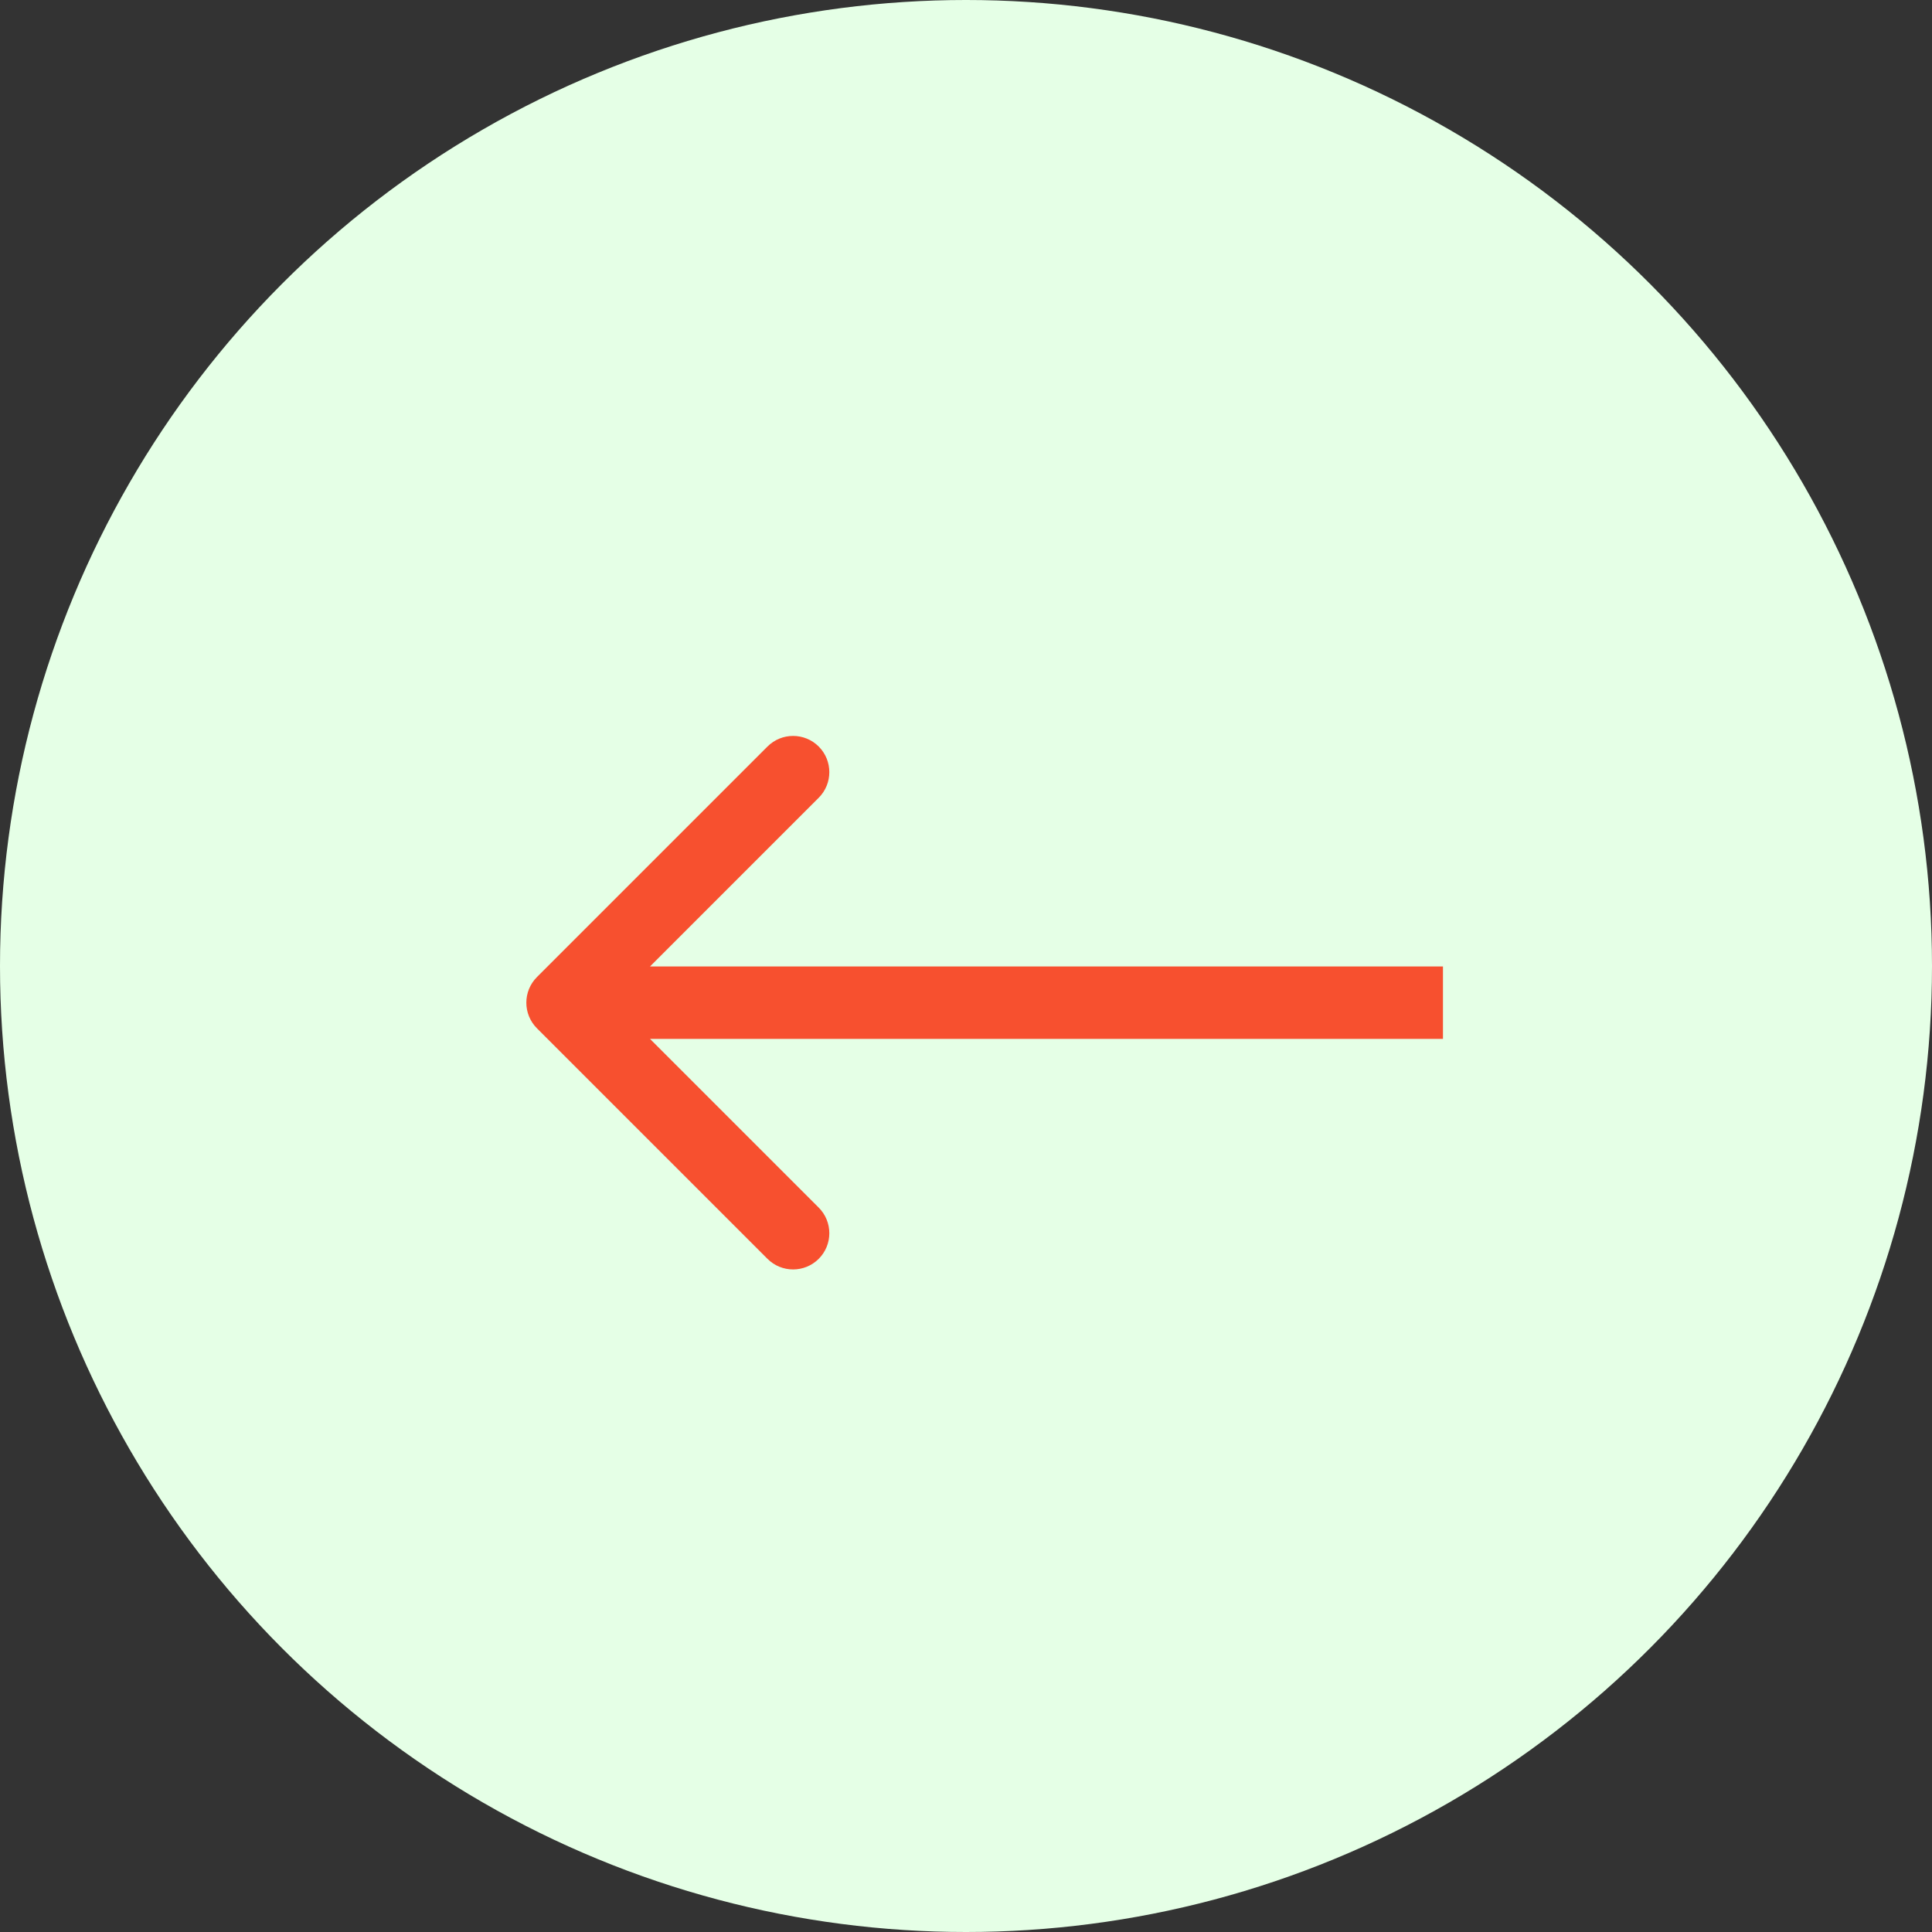
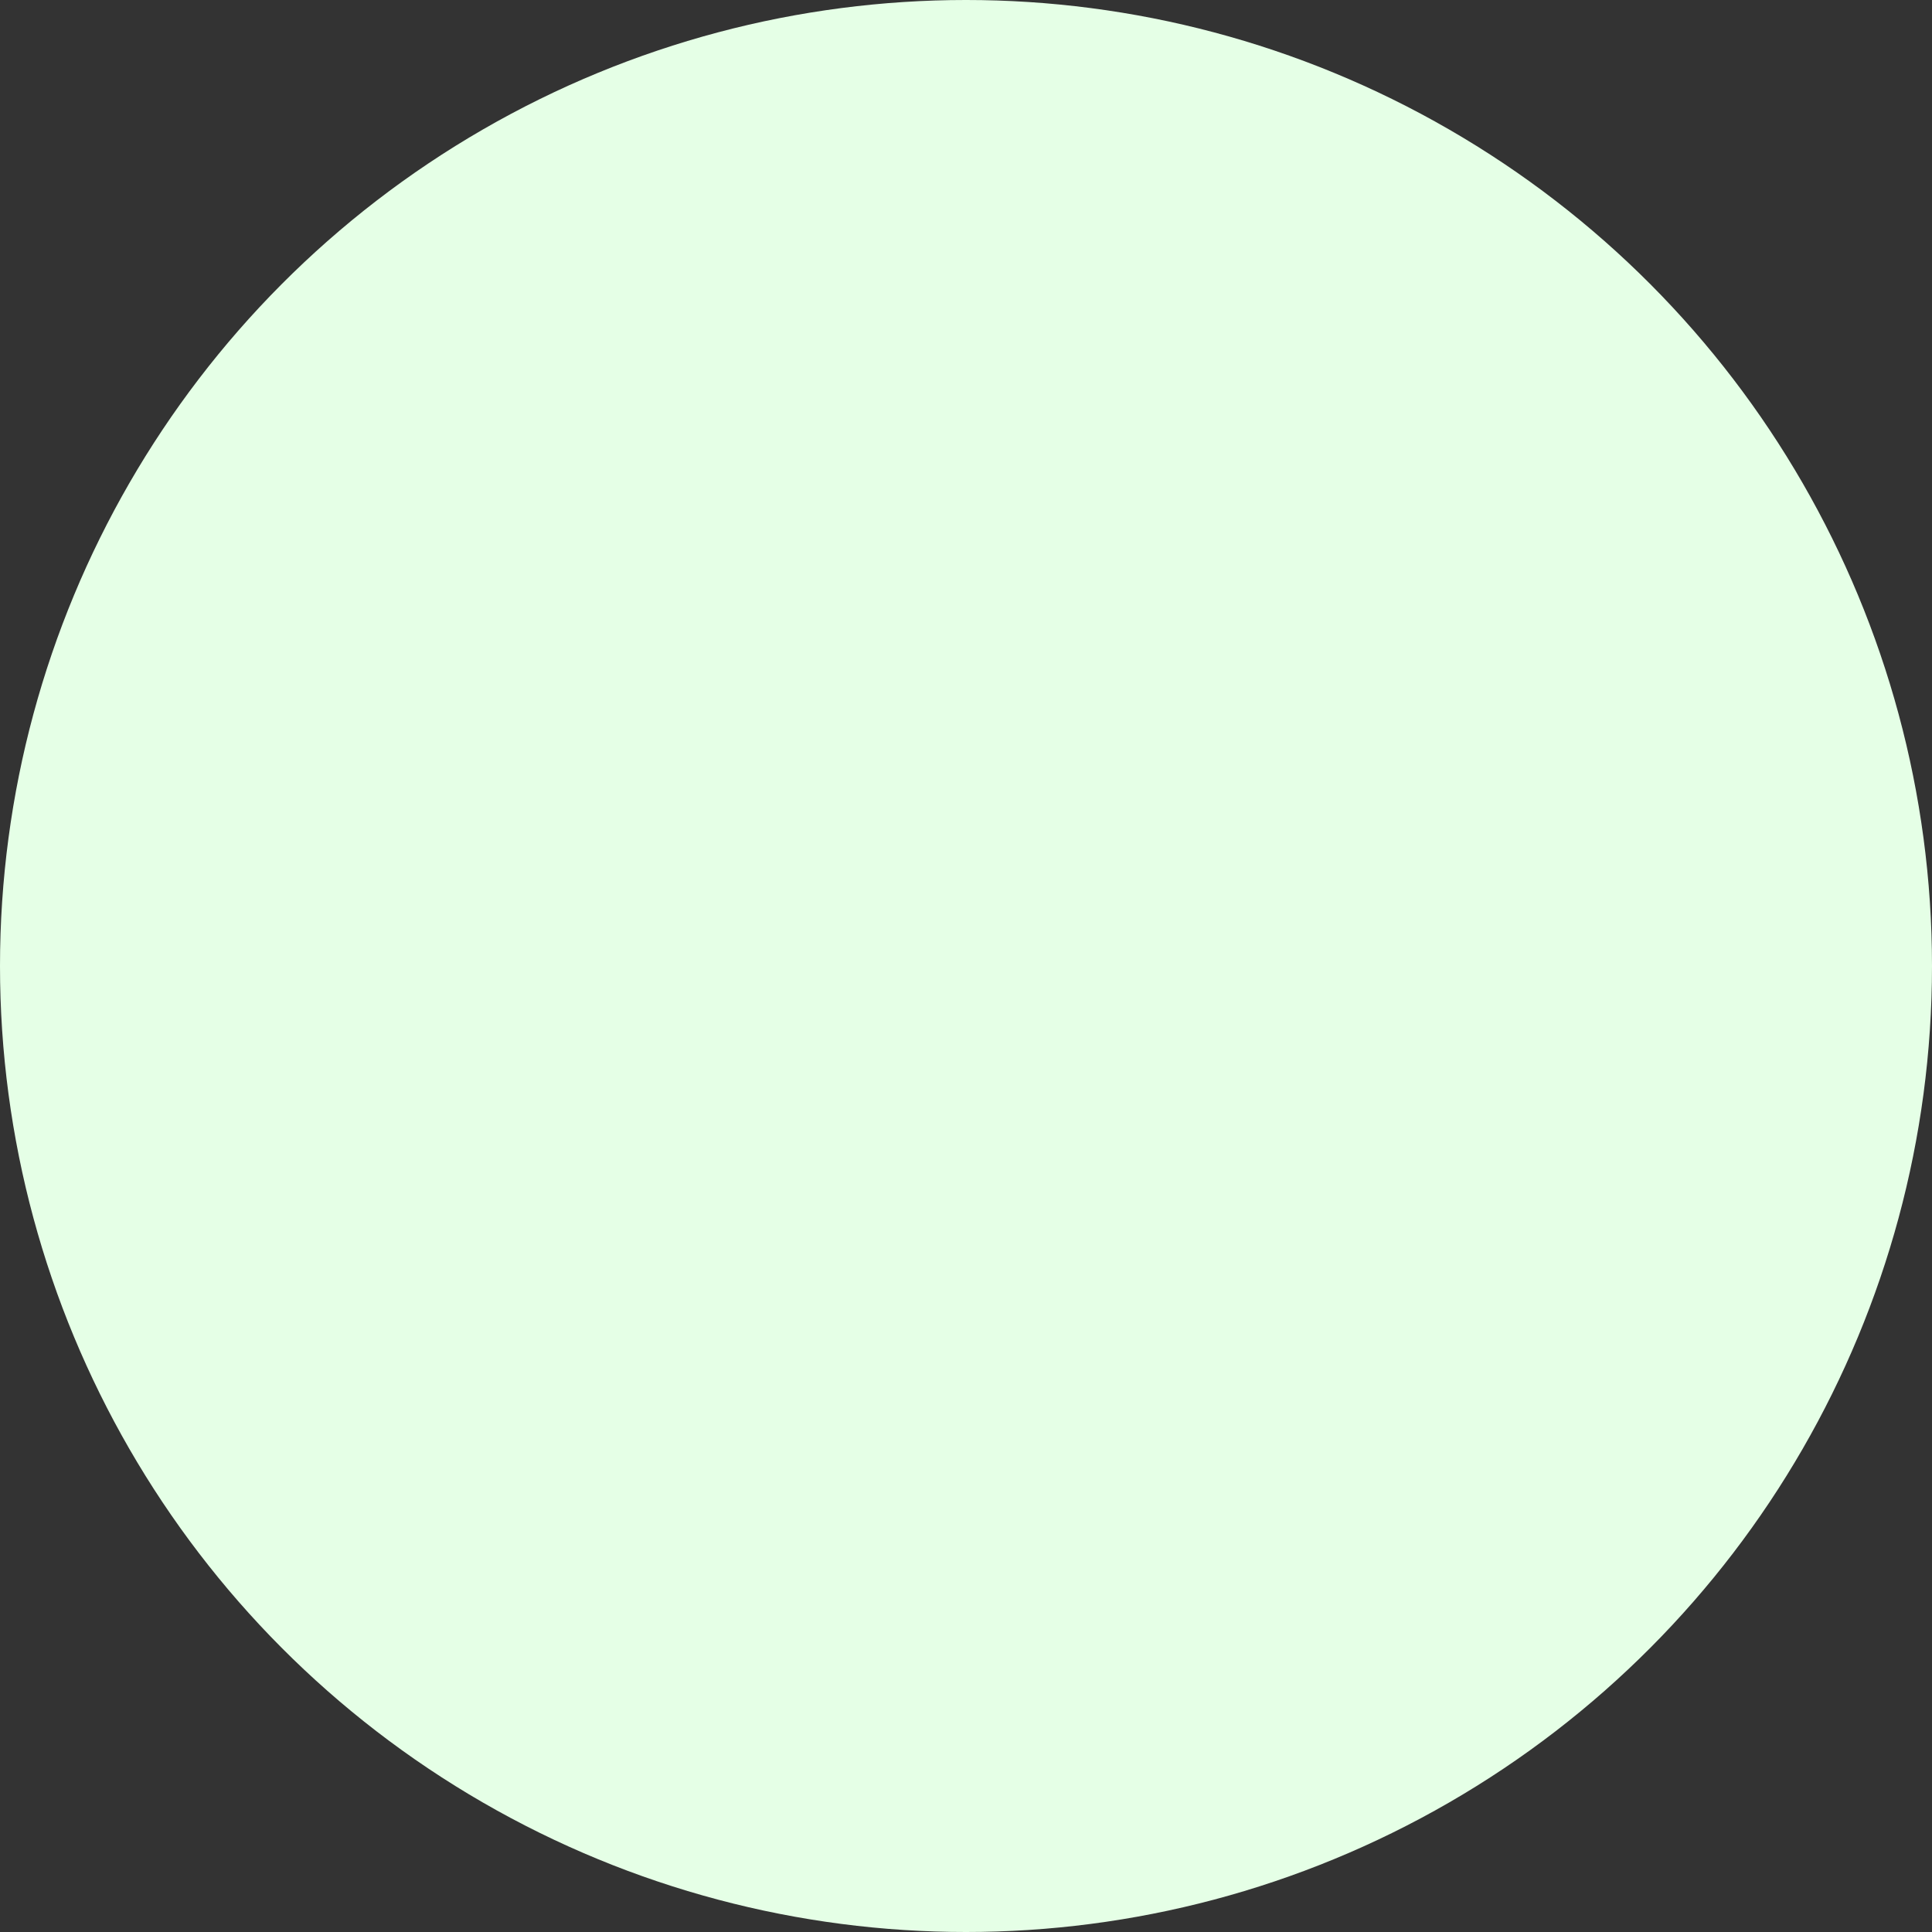
<svg xmlns="http://www.w3.org/2000/svg" width="80" height="80" viewBox="0 0 80 80" fill="none">
  <rect x="0" y="0" width="80" height="80" fill="#333333" stroke="none" />
  <circle cx="40" cy="40" r="40" fill="#E5FFE6" />
-   <path d="M22.234 40.458C21.648 41.044 21.648 41.994 22.234 42.58L31.78 52.126C32.365 52.711 33.315 52.711 33.901 52.126C34.487 51.54 34.487 50.59 33.901 50.004L25.416 41.519L33.901 33.034C34.487 32.448 34.487 31.498 33.901 30.912C33.315 30.327 32.365 30.327 31.78 30.912L22.234 40.458ZM59.75 40.019L23.294 40.019L23.294 43.019L59.75 43.019L59.75 40.019Z" fill="#F7502F" />
</svg>